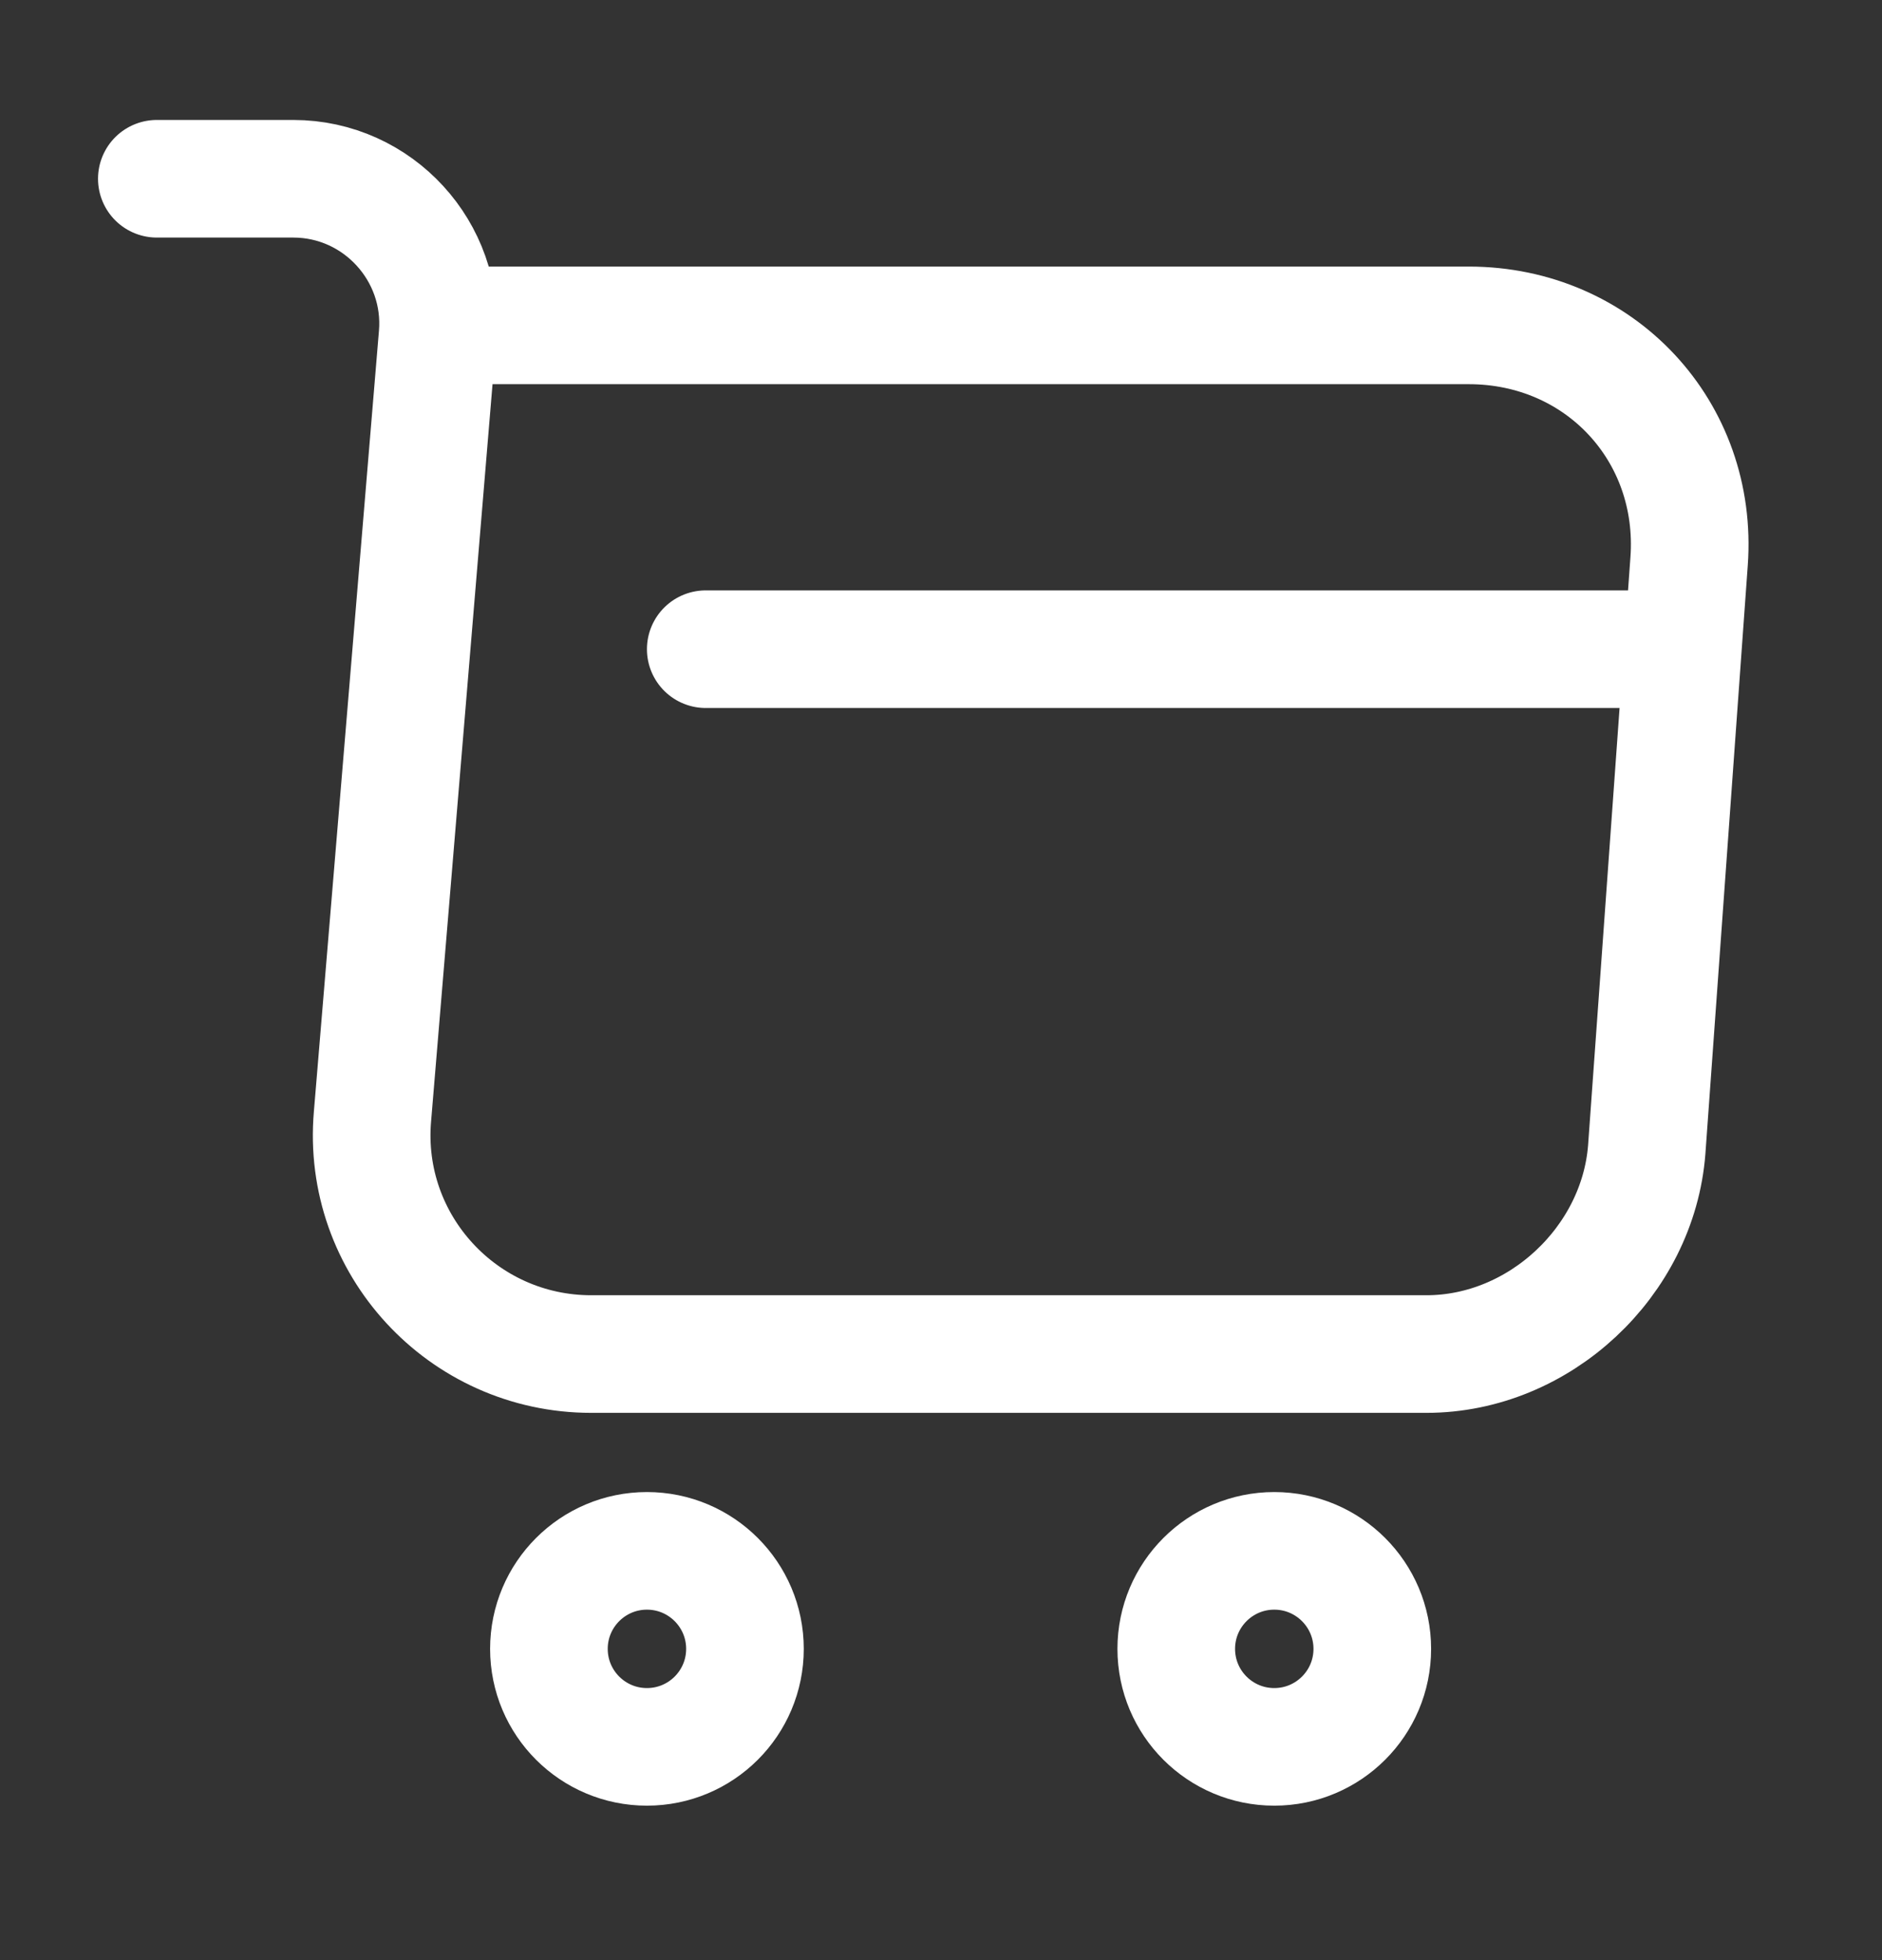
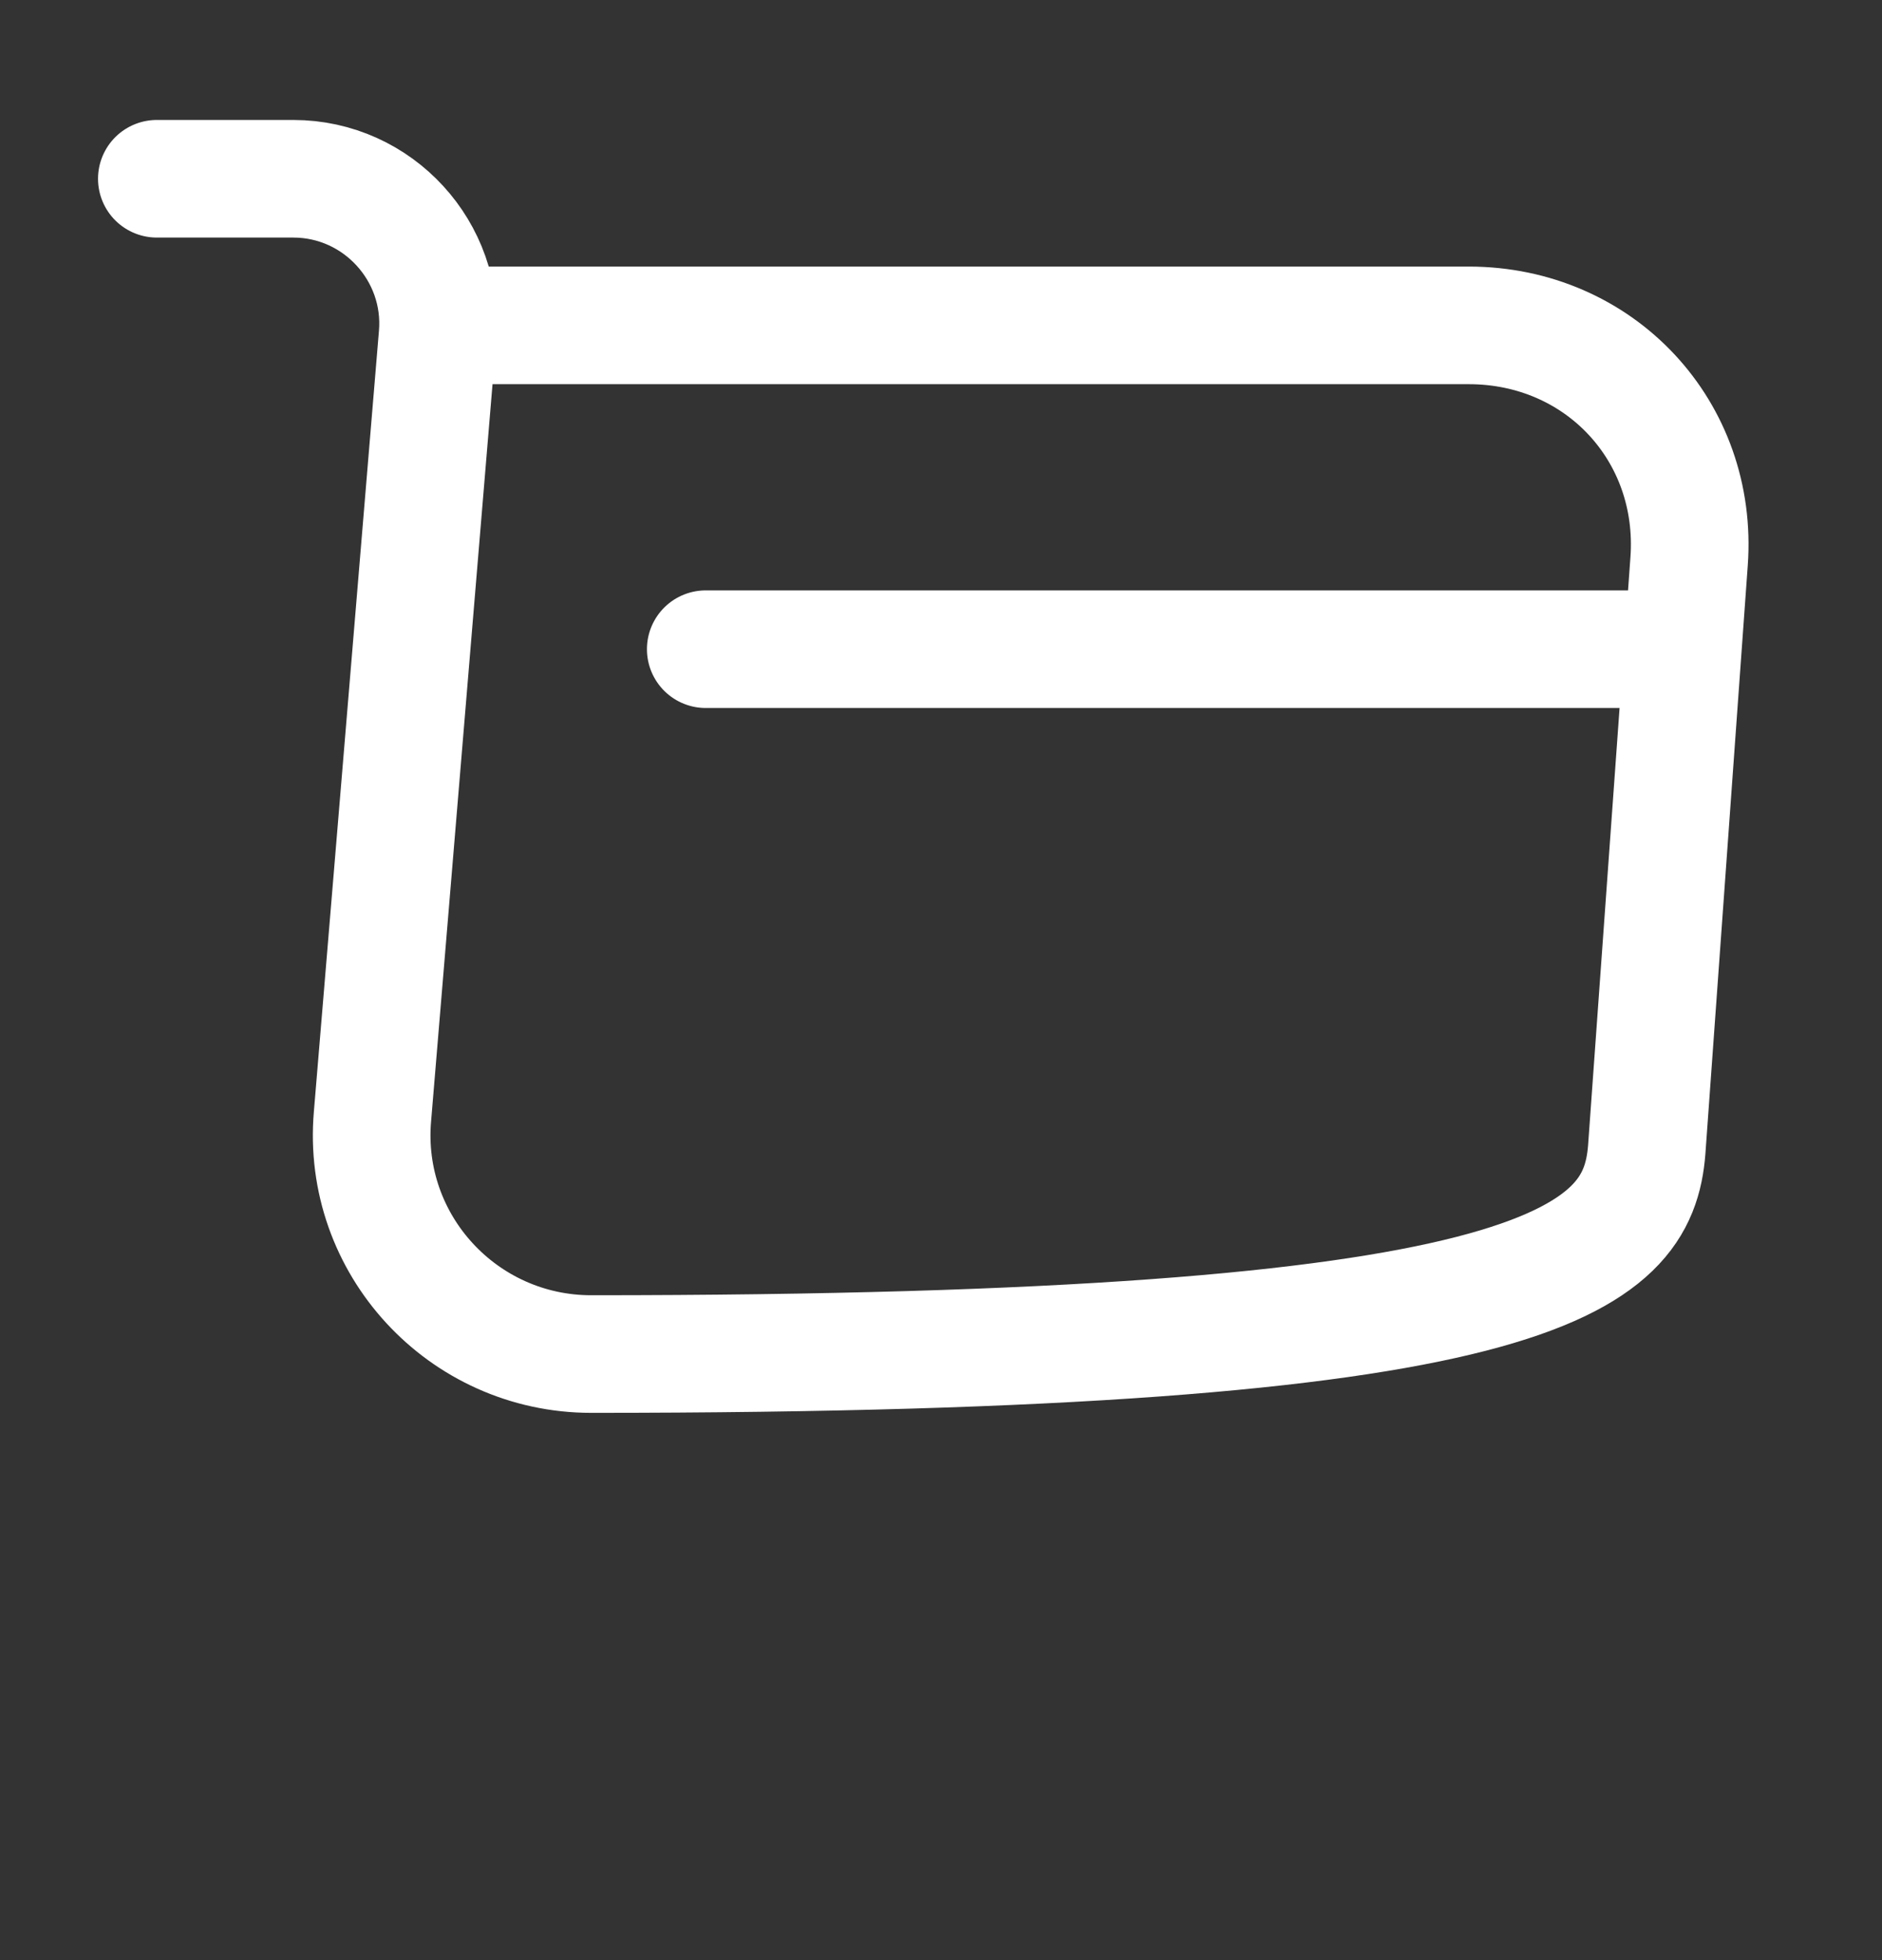
<svg xmlns="http://www.w3.org/2000/svg" width="24" height="25" viewBox="0 0 24 25" fill="none">
  <rect x="0" y="0" width="24" height="25" fill="#333333" stroke="none" />
-   <path d="M2 2.28H3.74C4.82 2.28 5.67 3.21 5.58 4.28L4.75 14.24C4.61 15.87 5.9 17.27 7.54 17.27H18.19C19.63 17.27 20.89 16.09 21 14.66L21.54 7.16C21.66 5.5 20.4 4.15 18.73 4.15H5.82" stroke="white" stroke-width="1.5" stroke-miterlimit="10" stroke-linecap="round" stroke-linejoin="round" />
-   <path d="M16.25 22.28C16.94 22.28 17.5 21.721 17.5 21.03C17.5 20.34 16.94 19.78 16.25 19.78C15.56 19.78 15 20.34 15 21.03C15 21.721 15.56 22.28 16.25 22.28Z" stroke="white" stroke-width="1.5" stroke-miterlimit="10" stroke-linecap="round" stroke-linejoin="round" />
-   <path d="M8.25 22.28C8.94 22.28 9.5 21.721 9.5 21.03C9.5 20.34 8.94 19.78 8.25 19.78C7.56 19.78 7 20.34 7 21.03C7 21.721 7.56 22.28 8.25 22.28Z" stroke="white" stroke-width="1.5" stroke-miterlimit="10" stroke-linecap="round" stroke-linejoin="round" />
+   <path d="M2 2.28H3.74C4.82 2.28 5.67 3.21 5.58 4.28L4.75 14.24C4.61 15.87 5.9 17.27 7.54 17.27C19.63 17.27 20.89 16.09 21 14.66L21.54 7.16C21.66 5.5 20.4 4.15 18.73 4.15H5.82" stroke="white" stroke-width="1.5" stroke-miterlimit="10" stroke-linecap="round" stroke-linejoin="round" />
  <path d="M9 8.28H21" stroke="white" stroke-width="1.5" stroke-miterlimit="10" stroke-linecap="round" stroke-linejoin="round" />
</svg>